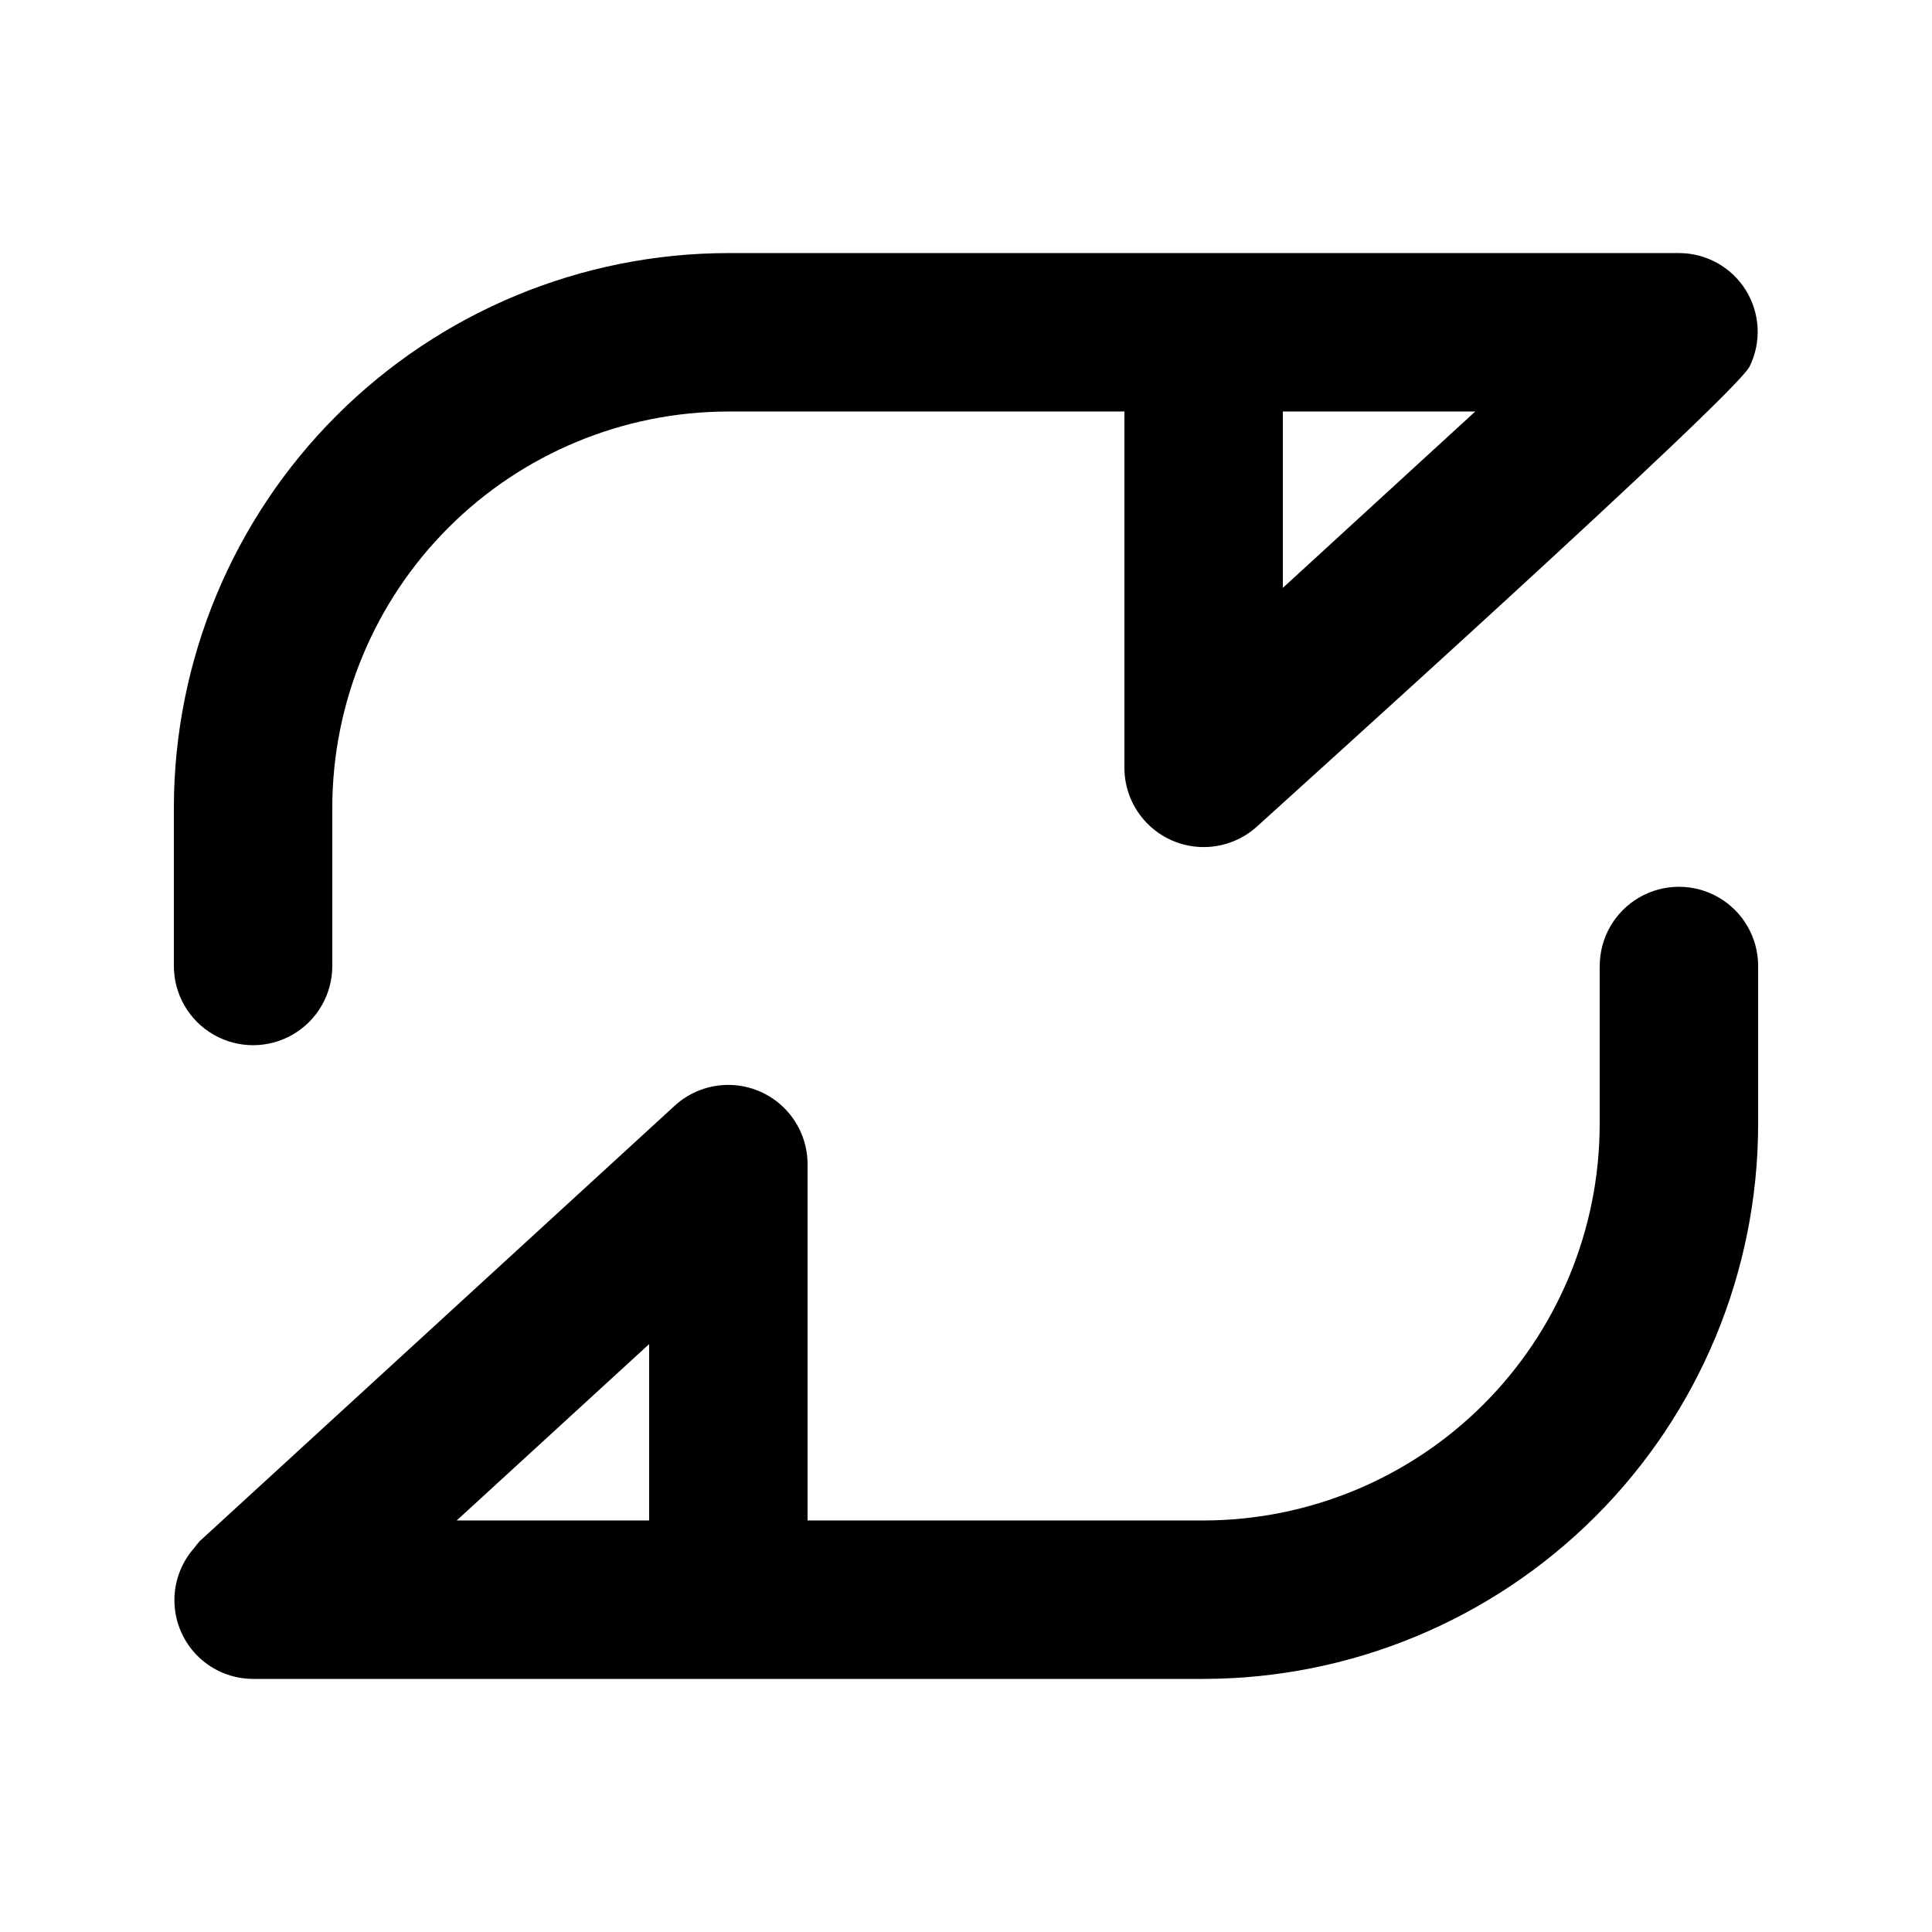
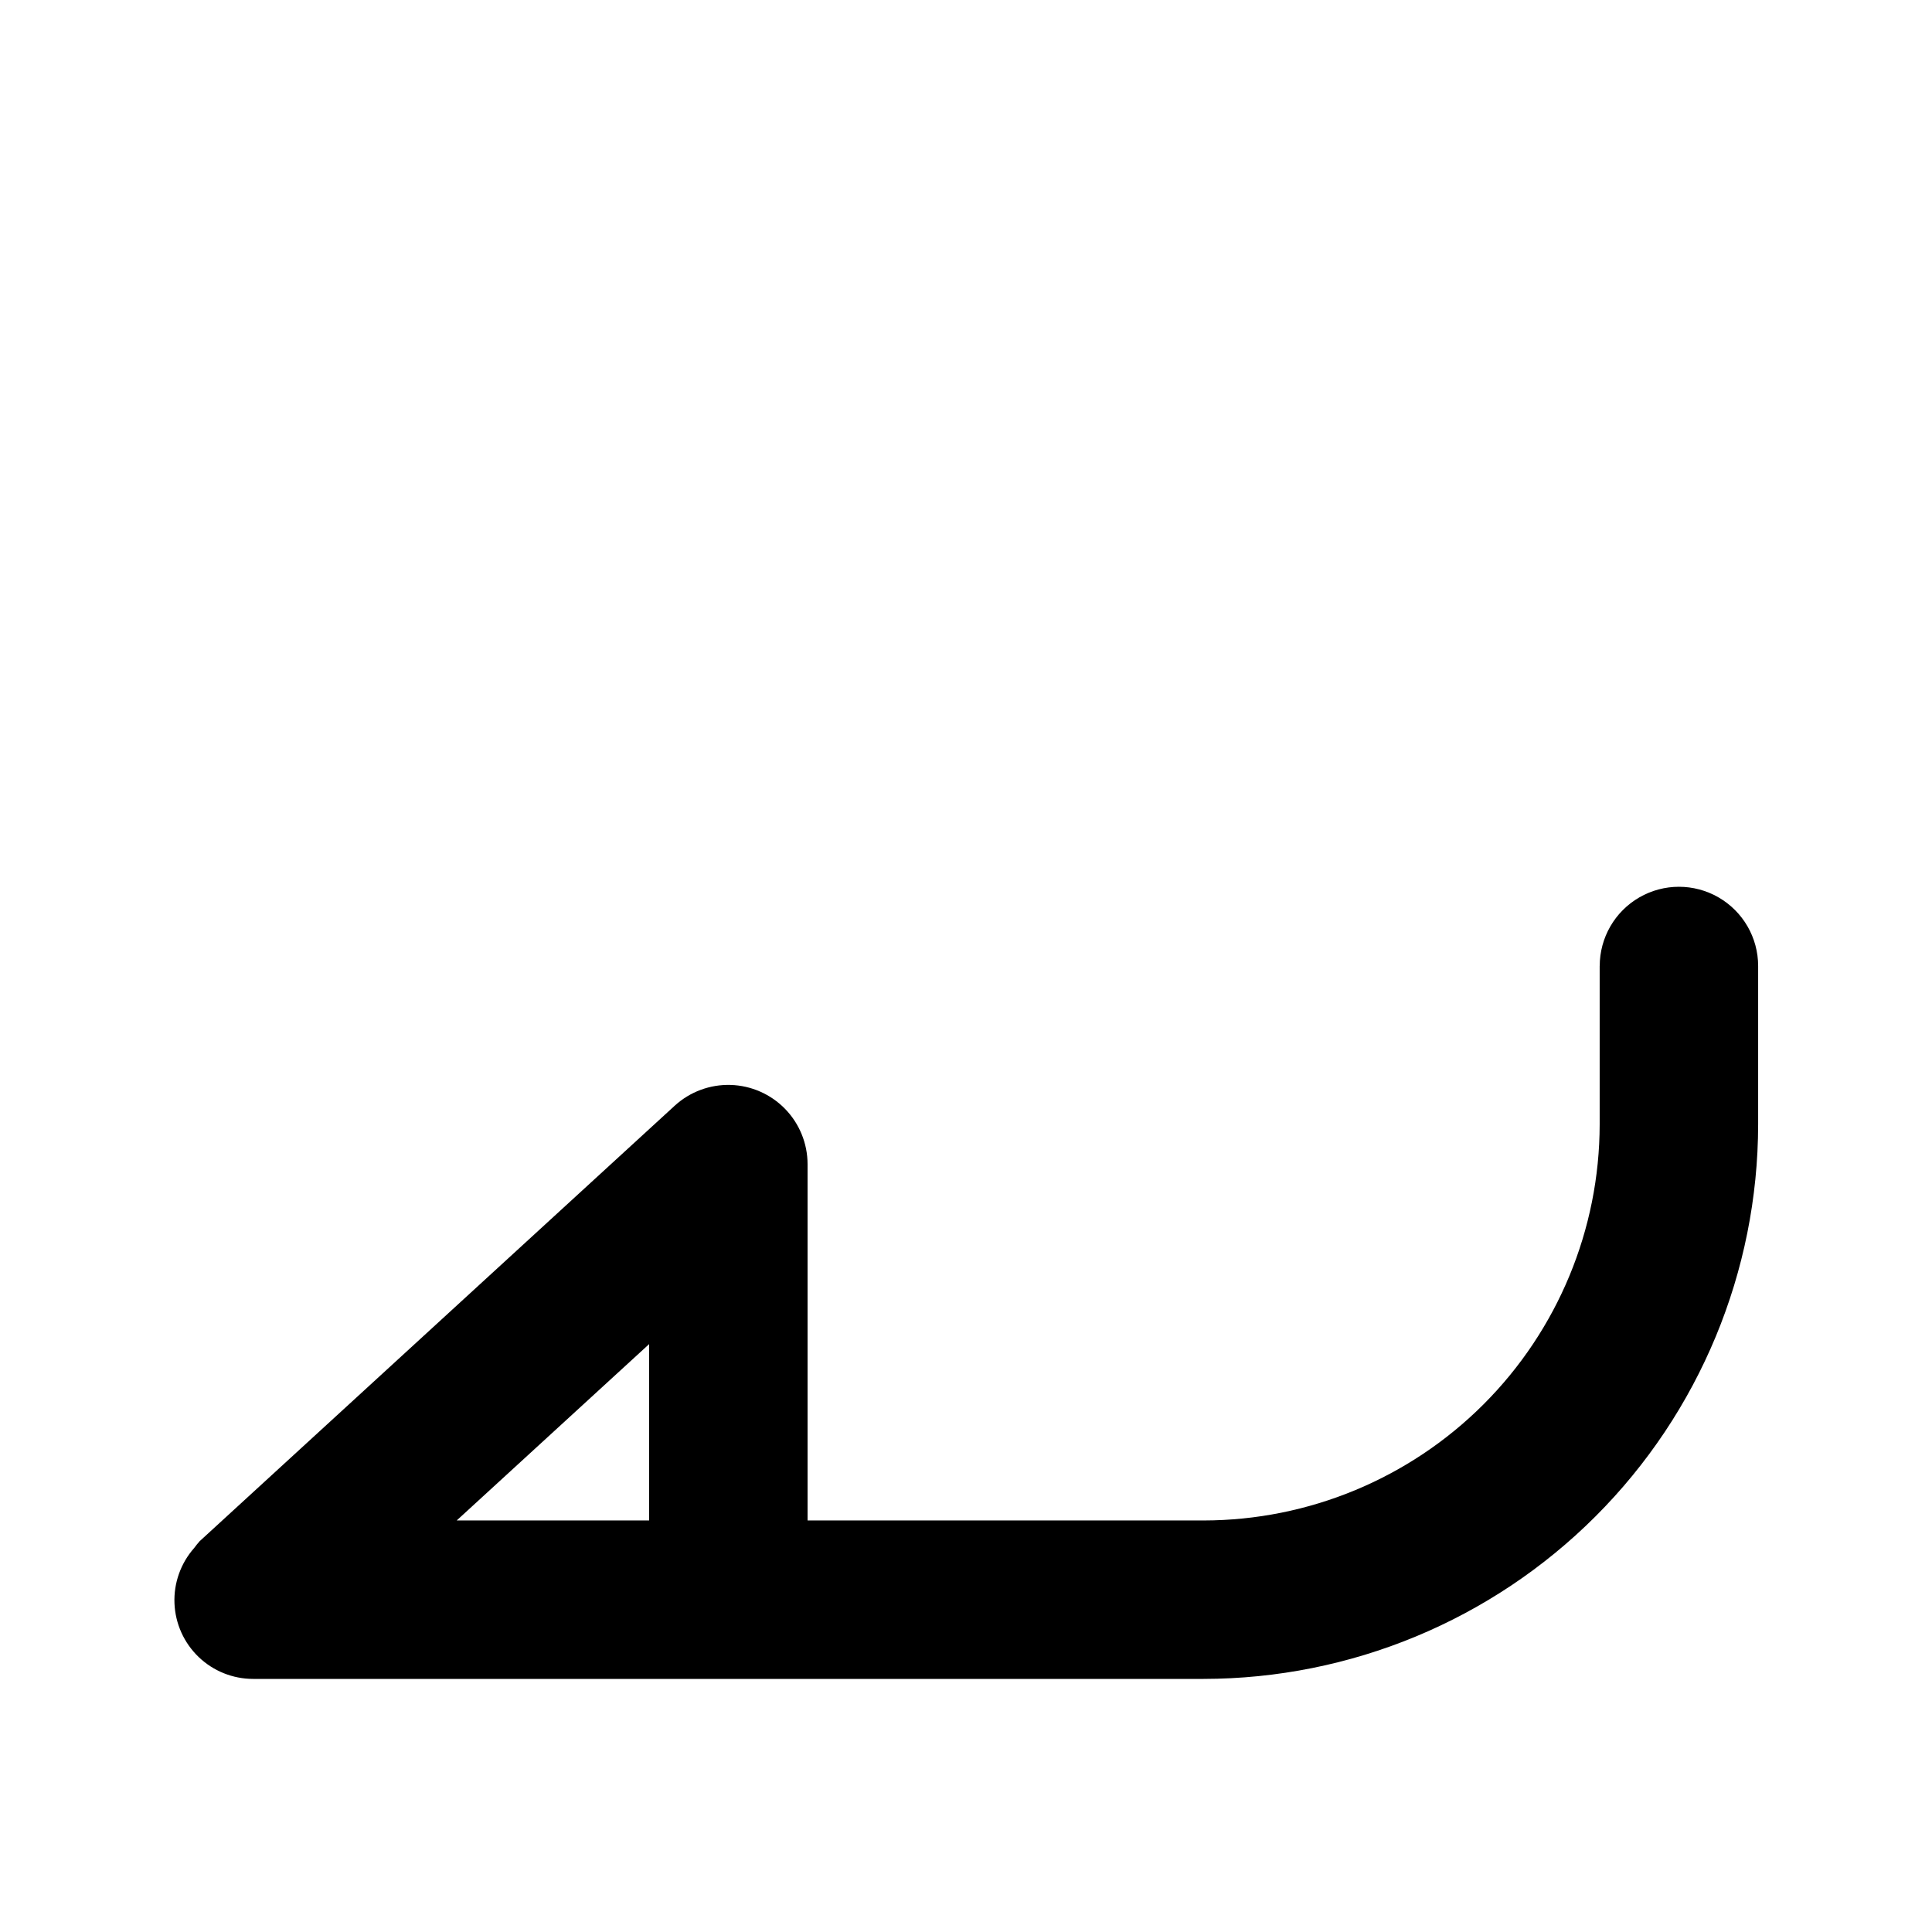
<svg xmlns="http://www.w3.org/2000/svg" fill="#000000" width="800px" height="800px" version="1.1" viewBox="144 144 512 512">
  <g>
    <path d="m567.93 400v41.984c-0.031 27.824-11.102 54.504-30.777 74.18-19.676 19.676-46.355 30.746-74.18 30.777h-104.96v-94.461c-0.012-5.457-2.148-10.695-5.953-14.609-3.805-3.91-8.984-6.188-14.438-6.352-5.453-0.16-10.758 1.805-14.789 5.481l-125.95 115.46c-0.133 0.125-0.211 0.293-0.336 0.418-0.418 0.406-0.699 0.914-1.09 1.355v0.004c-3.566 4.031-5.438 9.289-5.219 14.668 0.219 5.383 2.508 10.469 6.391 14.203 3.883 3.731 9.055 5.816 14.441 5.82h251.91c38.957-0.043 76.309-15.539 103.86-43.086s43.043-64.898 43.086-103.86v-41.984c0-7.5-4-14.43-10.496-18.18-6.492-3.75-14.496-3.75-20.992 0-6.492 3.75-10.496 10.68-10.496 18.18zm-302.9 146.94 50.996-46.738v46.738z" />
-     <path d="m232.06 400v-41.984c0.031-27.828 11.102-54.508 30.777-74.184 19.676-19.676 46.355-30.746 74.184-30.777h104.96v94.465c0.012 5.453 2.148 10.691 5.953 14.602s8.98 6.188 14.434 6.352c5.453 0.16 10.758-1.801 14.789-5.477 6.57-6.023 126.85-114.28 130.51-121.88h0.004c3.176-6.469 2.789-14.117-1.023-20.234-3.816-6.113-10.516-9.824-17.723-9.816h-251.9c-38.961 0.043-76.309 15.539-103.86 43.086-27.547 27.551-43.043 64.898-43.086 103.86v41.984c0 7.5 4 14.43 10.496 18.18 6.496 3.75 14.496 3.75 20.992 0s10.496-10.68 10.496-18.18zm302.9-146.95-50.996 46.742v-46.742z" />
  </g>
</svg>